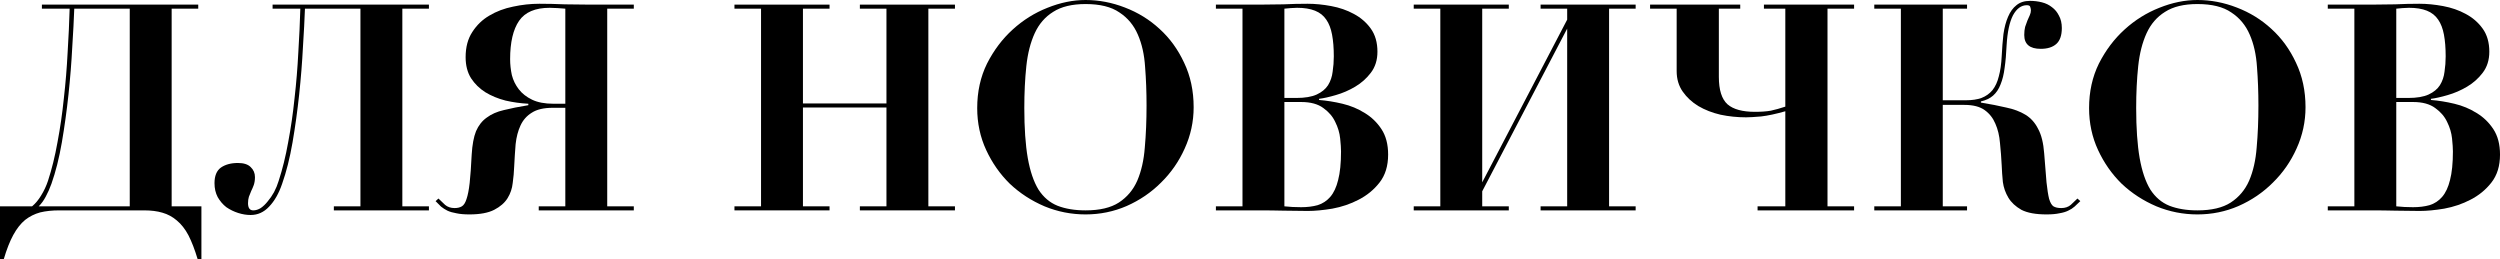
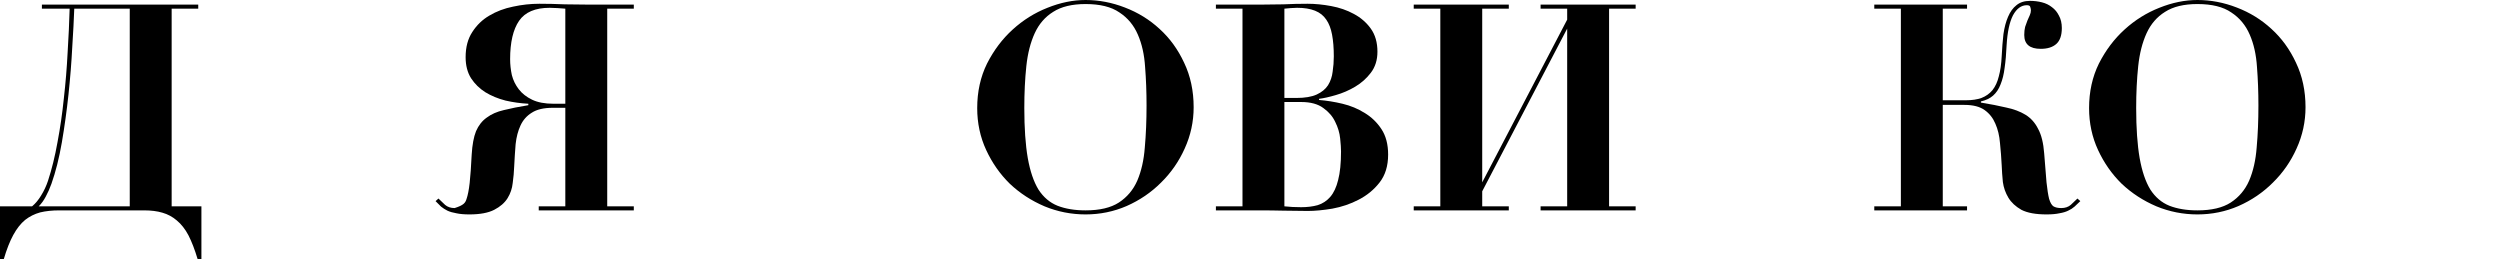
<svg xmlns="http://www.w3.org/2000/svg" viewBox="0 0 207.63 21.528" fill="none">
  <path d="M4.92 17.472C4.328 17.472 3.8 17.528 3.336 17.64C2.872 17.768 2.456 17.976 2.088 18.264C1.72 18.568 1.392 18.984 1.104 19.512C0.816 20.04 0.552 20.712 0.312 21.528H0V17.136H2.664C2.936 16.912 3.184 16.616 3.408 16.248C3.648 15.864 3.84 15.456 3.984 15.024C4.304 14.048 4.568 12.976 4.776 11.808C5 10.624 5.176 9.408 5.304 8.16C5.448 6.896 5.552 5.632 5.616 4.368C5.696 3.088 5.752 1.872 5.784 0.72H3.48V0.384H16.464V0.72H14.256V17.136H16.728V21.528H16.416C16.176 20.728 15.92 20.064 15.648 19.536C15.376 19.024 15.056 18.616 14.688 18.312C14.336 18.008 13.936 17.792 13.488 17.664C13.056 17.536 12.552 17.472 11.976 17.472H4.92ZM4.272 15.264C4.128 15.664 3.968 16.024 3.792 16.344C3.632 16.648 3.44 16.912 3.216 17.136H10.776V0.72H6.168C6.136 1.616 6.08 2.688 6 3.936C5.936 5.184 5.832 6.488 5.688 7.848C5.544 9.192 5.36 10.52 5.136 11.832C4.912 13.128 4.624 14.272 4.272 15.264Z" fill="black" />
-   <path d="M21.031 17.472C21.239 17.472 21.447 17.408 21.655 17.28C21.863 17.136 22.055 16.952 22.231 16.728C22.423 16.504 22.599 16.248 22.759 15.96C22.919 15.656 23.047 15.344 23.143 15.024C23.463 14.048 23.727 12.976 23.935 11.808C24.159 10.624 24.335 9.408 24.463 8.16C24.607 6.896 24.711 5.632 24.775 4.368C24.855 3.088 24.911 1.872 24.943 0.72H22.639V0.384H35.623V0.72H33.415V17.136H35.623V17.472H27.727V17.136H29.935V0.72H25.327C25.295 1.616 25.239 2.688 25.159 3.936C25.095 5.184 24.991 6.488 24.847 7.848C24.703 9.192 24.519 10.52 24.295 11.832C24.071 13.128 23.783 14.272 23.431 15.264C23.159 16.064 22.799 16.696 22.351 17.16C21.919 17.624 21.407 17.856 20.815 17.856C20.479 17.856 20.135 17.8 19.783 17.688C19.431 17.576 19.103 17.416 18.799 17.208C18.511 16.984 18.271 16.704 18.079 16.368C17.903 16.032 17.815 15.648 17.815 15.216C17.815 14.608 17.991 14.176 18.343 13.92C18.711 13.664 19.183 13.536 19.759 13.536C20.239 13.536 20.591 13.648 20.815 13.872C21.055 14.096 21.175 14.376 21.175 14.712C21.175 14.952 21.143 15.168 21.079 15.36C21.015 15.536 20.943 15.704 20.863 15.864C20.799 16.024 20.735 16.184 20.671 16.344C20.623 16.504 20.599 16.68 20.599 16.872C20.599 17.272 20.743 17.472 21.031 17.472Z" fill="black" />
-   <path d="M46.951 8.616V0.72C46.775 0.704 46.559 0.688 46.303 0.672C46.047 0.656 45.831 0.648 45.655 0.648C44.455 0.648 43.607 1.008 43.111 1.728C42.615 2.448 42.367 3.512 42.367 4.92C42.367 5.352 42.415 5.792 42.511 6.24C42.623 6.672 42.815 7.064 43.087 7.416C43.359 7.768 43.727 8.056 44.191 8.28C44.655 8.504 45.247 8.616 45.967 8.616H46.951ZM50.431 0.72V17.136H52.639V17.472H44.743V17.136H46.951V8.952H45.919C45.167 8.952 44.583 9.088 44.167 9.36C43.751 9.616 43.439 9.968 43.231 10.416C43.023 10.864 42.887 11.384 42.823 11.976C42.775 12.568 42.735 13.192 42.703 13.848C42.687 14.28 42.647 14.728 42.583 15.192C42.535 15.656 42.391 16.08 42.151 16.464C41.911 16.848 41.543 17.168 41.047 17.424C40.551 17.68 39.863 17.808 38.983 17.808C38.551 17.808 38.191 17.776 37.903 17.712C37.615 17.664 37.367 17.592 37.159 17.496C36.967 17.4 36.791 17.288 36.631 17.16C36.487 17.016 36.335 16.864 36.175 16.704L36.415 16.488C36.575 16.648 36.759 16.824 36.967 17.016C37.175 17.192 37.439 17.28 37.759 17.28C37.999 17.28 38.199 17.232 38.359 17.136C38.519 17.04 38.647 16.84 38.743 16.536C38.855 16.216 38.943 15.768 39.007 15.192C39.071 14.6 39.127 13.816 39.175 12.84C39.223 12.024 39.343 11.376 39.535 10.896C39.743 10.416 40.039 10.04 40.423 9.768C40.807 9.48 41.279 9.272 41.839 9.144C42.415 9 43.095 8.864 43.879 8.736V8.616C43.239 8.584 42.607 8.496 41.983 8.352C41.359 8.192 40.799 7.96 40.303 7.656C39.823 7.352 39.431 6.968 39.127 6.504C38.823 6.024 38.671 5.44 38.671 4.752C38.671 3.92 38.855 3.224 39.223 2.664C39.591 2.088 40.063 1.632 40.639 1.296C41.231 0.944 41.887 0.696 42.607 0.552C43.343 0.392 44.071 0.312 44.791 0.312C45.463 0.312 46.167 0.328 46.903 0.36C47.639 0.376 48.343 0.384 49.015 0.384H52.639V0.72H50.431Z" fill="black" />
-   <path d="M68.895 0.384V0.72H66.686V8.592H73.622V0.72H71.414V0.384H79.311V0.72H77.102V17.136H79.311V17.472H71.414V17.136H73.622V8.928H66.686V17.136H68.895V17.472H60.998V17.136H63.206V0.72H60.998V0.384H68.895Z" fill="black" />
+   <path d="M46.951 8.616V0.72C46.775 0.704 46.559 0.688 46.303 0.672C46.047 0.656 45.831 0.648 45.655 0.648C44.455 0.648 43.607 1.008 43.111 1.728C42.615 2.448 42.367 3.512 42.367 4.92C42.367 5.352 42.415 5.792 42.511 6.24C42.623 6.672 42.815 7.064 43.087 7.416C43.359 7.768 43.727 8.056 44.191 8.28C44.655 8.504 45.247 8.616 45.967 8.616H46.951ZM50.431 0.72V17.136H52.639V17.472H44.743V17.136H46.951V8.952H45.919C45.167 8.952 44.583 9.088 44.167 9.36C43.751 9.616 43.439 9.968 43.231 10.416C43.023 10.864 42.887 11.384 42.823 11.976C42.775 12.568 42.735 13.192 42.703 13.848C42.687 14.28 42.647 14.728 42.583 15.192C42.535 15.656 42.391 16.08 42.151 16.464C41.911 16.848 41.543 17.168 41.047 17.424C40.551 17.68 39.863 17.808 38.983 17.808C38.551 17.808 38.191 17.776 37.903 17.712C37.615 17.664 37.367 17.592 37.159 17.496C36.967 17.4 36.791 17.288 36.631 17.16C36.487 17.016 36.335 16.864 36.175 16.704L36.415 16.488C36.575 16.648 36.759 16.824 36.967 17.016C37.175 17.192 37.439 17.28 37.759 17.28C38.519 17.04 38.647 16.84 38.743 16.536C38.855 16.216 38.943 15.768 39.007 15.192C39.071 14.6 39.127 13.816 39.175 12.84C39.223 12.024 39.343 11.376 39.535 10.896C39.743 10.416 40.039 10.04 40.423 9.768C40.807 9.48 41.279 9.272 41.839 9.144C42.415 9 43.095 8.864 43.879 8.736V8.616C43.239 8.584 42.607 8.496 41.983 8.352C41.359 8.192 40.799 7.96 40.303 7.656C39.823 7.352 39.431 6.968 39.127 6.504C38.823 6.024 38.671 5.44 38.671 4.752C38.671 3.92 38.855 3.224 39.223 2.664C39.591 2.088 40.063 1.632 40.639 1.296C41.231 0.944 41.887 0.696 42.607 0.552C43.343 0.392 44.071 0.312 44.791 0.312C45.463 0.312 46.167 0.328 46.903 0.36C47.639 0.376 48.343 0.384 49.015 0.384H52.639V0.72H50.431Z" fill="black" />
  <path d="M85.071 8.976C85.071 10.64 85.167 12.024 85.359 13.128C85.551 14.216 85.847 15.088 86.247 15.744C86.663 16.384 87.191 16.832 87.831 17.088C88.487 17.344 89.263 17.472 90.159 17.472C91.327 17.472 92.247 17.256 92.919 16.824C93.607 16.376 94.119 15.768 94.455 15C94.791 14.216 94.999 13.296 95.079 12.24C95.175 11.168 95.223 10.008 95.223 8.76C95.223 7.64 95.183 6.576 95.103 5.568C95.039 4.544 94.839 3.648 94.503 2.88C94.167 2.096 93.655 1.48 92.967 1.032C92.295 0.568 91.359 0.336 90.159 0.336C89.039 0.336 88.143 0.552 87.471 0.984C86.799 1.4 86.287 1.992 85.935 2.76C85.583 3.528 85.351 4.44 85.239 5.496C85.127 6.552 85.071 7.712 85.071 8.976ZM81.159 8.976C81.159 7.616 81.431 6.384 81.975 5.28C82.535 4.176 83.247 3.232 84.111 2.448C84.975 1.664 85.935 1.064 86.991 0.648C88.063 0.216 89.119 0 90.159 0C91.263 0 92.351 0.208 93.423 0.624C94.511 1.04 95.471 1.632 96.303 2.4C97.151 3.168 97.831 4.104 98.343 5.208C98.871 6.312 99.135 7.544 99.135 8.904C99.135 10.104 98.887 11.248 98.391 12.336C97.911 13.408 97.255 14.352 96.423 15.168C95.607 15.984 94.655 16.632 93.567 17.112C92.495 17.576 91.359 17.808 90.159 17.808C88.975 17.808 87.839 17.584 86.751 17.136C85.663 16.672 84.703 16.048 83.871 15.264C83.055 14.464 82.399 13.528 81.903 12.456C81.407 11.384 81.159 10.224 81.159 8.976Z" fill="black" />
  <path d="M107.655 8.136C108.375 8.136 108.943 8.04 109.359 7.848C109.775 7.656 110.087 7.4 110.295 7.08C110.503 6.744 110.631 6.368 110.679 5.952C110.743 5.536 110.775 5.112 110.775 4.68C110.775 3.992 110.727 3.392 110.631 2.88C110.535 2.368 110.375 1.952 110.151 1.632C109.927 1.296 109.615 1.048 109.215 0.888C108.815 0.728 108.319 0.648 107.727 0.648C107.551 0.648 107.375 0.656 107.199 0.672C107.023 0.688 106.847 0.704 106.671 0.72V8.136H107.655ZM106.671 17.136C107.103 17.184 107.567 17.208 108.063 17.208C108.575 17.208 109.031 17.152 109.431 17.04C109.847 16.912 110.199 16.68 110.487 16.344C110.775 16.008 110.991 15.544 111.135 14.952C111.295 14.344 111.375 13.552 111.375 12.576C111.375 12.32 111.351 11.96 111.303 11.496C111.255 11.032 111.119 10.576 110.895 10.128C110.687 9.68 110.359 9.296 109.911 8.976C109.463 8.64 108.847 8.472 108.063 8.472H106.671V17.136ZM100.983 0.72V0.384H104.607C105.279 0.384 105.943 0.376 106.599 0.36C107.255 0.328 107.919 0.312 108.591 0.312C109.215 0.312 109.871 0.376 110.559 0.504C111.247 0.632 111.871 0.848 112.431 1.152C113.007 1.456 113.479 1.864 113.847 2.376C114.215 2.888 114.399 3.528 114.399 4.296C114.399 4.984 114.215 5.568 113.847 6.048C113.495 6.512 113.063 6.896 112.551 7.2C112.039 7.504 111.503 7.736 110.943 7.896C110.399 8.056 109.935 8.16 109.551 8.208V8.304C110.175 8.352 110.823 8.456 111.495 8.616C112.167 8.776 112.783 9.032 113.343 9.384C113.903 9.72 114.367 10.168 114.735 10.728C115.103 11.288 115.287 11.992 115.287 12.84C115.287 13.784 115.047 14.56 114.567 15.168C114.103 15.76 113.527 16.232 112.839 16.584C112.167 16.936 111.439 17.184 110.655 17.328C109.887 17.456 109.207 17.52 108.615 17.52C107.943 17.52 107.271 17.512 106.599 17.496C105.943 17.48 105.279 17.472 104.607 17.472H100.983V17.136H103.191V0.72H100.983Z" fill="black" />
  <path d="M125.309 0.384V0.72H123.101V15.144L130.157 1.632V0.72H127.949V0.384H135.844V0.72H133.637V17.136H135.844V17.472H127.949V17.136H130.157V2.376L123.101 15.888V17.136H125.309V17.472H117.413V17.136H119.621V0.72H117.413V0.384H125.309Z" fill="black" />
-   <path d="M146.498 0.72V0.384H153.986V0.72H151.778V17.136H153.986V17.472H145.97V17.136H148.274V9.24C147.49 9.464 146.818 9.608 146.258 9.672C145.698 9.72 145.282 9.744 145.01 9.744C144.29 9.744 143.586 9.672 142.898 9.528C142.21 9.368 141.594 9.128 141.05 8.808C140.522 8.488 140.09 8.088 139.754 7.608C139.418 7.128 139.25 6.56 139.25 5.904V0.72H137.042V0.384H144.53V0.72H142.754V6.384C142.754 7.472 142.994 8.232 143.474 8.664C143.954 9.08 144.714 9.288 145.754 9.288C146.266 9.288 146.706 9.256 147.074 9.192C147.442 9.112 147.842 9 148.274 8.856V0.72H146.498Z" fill="black" />
  <path d="M161.351 17.136H163.367V17.472H155.663V17.136H157.871V0.72H155.663V0.384H163.367V0.72H161.351V8.328H163.246C163.774 8.328 164.214 8.264 164.566 8.136C164.934 7.992 165.239 7.776 165.478 7.488C165.719 7.184 165.894 6.8 166.007 6.336C166.135 5.872 166.214 5.312 166.246 4.656C166.278 4 166.326 3.392 166.39 2.832C166.471 2.272 166.599 1.792 166.774 1.392C166.951 0.976 167.182 0.656 167.471 0.432C167.759 0.192 168.134 0.072 168.599 0.072C168.934 0.072 169.262 0.112 169.583 0.192C169.903 0.272 170.182 0.408 170.423 0.6C170.662 0.776 170.855 1.008 170.998 1.296C171.158 1.584 171.239 1.928 171.239 2.328C171.239 2.936 171.086 3.376 170.783 3.648C170.479 3.92 170.047 4.056 169.487 4.056C168.574 4.056 168.118 3.672 168.118 2.904C168.118 2.648 168.143 2.424 168.191 2.232C168.255 2.04 168.319 1.864 168.382 1.704C168.462 1.544 168.526 1.4 168.574 1.272C168.639 1.128 168.671 0.992 168.671 0.864C168.671 0.784 168.655 0.696 168.623 0.6C168.607 0.488 168.51 0.432 168.335 0.432C167.871 0.432 167.487 0.712 167.182 1.272C166.895 1.832 166.718 2.656 166.654 3.744C166.622 4.464 166.567 5.096 166.487 5.64C166.423 6.168 166.31 6.624 166.151 7.008C166.007 7.392 165.798 7.704 165.526 7.944C165.271 8.168 164.934 8.328 164.518 8.424V8.52C165.303 8.648 165.999 8.784 166.607 8.928C167.23 9.056 167.767 9.256 168.215 9.528C168.663 9.8 169.015 10.192 169.27 10.704C169.543 11.2 169.71 11.88 169.774 12.744C169.854 13.752 169.919 14.552 169.967 15.144C170.031 15.736 170.102 16.192 170.182 16.512C170.278 16.832 170.399 17.04 170.542 17.136C170.702 17.232 170.919 17.28 171.191 17.28C171.51 17.28 171.775 17.192 171.982 17.016C172.191 16.824 172.374 16.648 172.535 16.488L172.774 16.704C172.615 16.864 172.454 17.016 172.294 17.16C172.151 17.288 171.974 17.4 171.767 17.496C171.574 17.592 171.335 17.664 171.046 17.712C170.759 17.776 170.399 17.808 169.967 17.808C169.071 17.808 168.374 17.68 167.879 17.424C167.399 17.152 167.039 16.816 166.798 16.416C166.559 16.016 166.406 15.584 166.342 15.12C166.294 14.64 166.262 14.184 166.246 13.752C166.214 13.112 166.167 12.488 166.103 11.88C166.055 11.272 165.926 10.736 165.719 10.272C165.526 9.808 165.231 9.432 164.831 9.144C164.431 8.856 163.871 8.712 163.15 8.712H161.351V17.136Z" fill="black" />
  <path d="M177.414 8.976C177.414 10.64 177.51 12.024 177.702 13.128C177.894 14.216 178.19 15.088 178.59 15.744C179.006 16.384 179.534 16.832 180.174 17.088C180.83 17.344 181.606 17.472 182.502 17.472C183.67 17.472 184.59 17.256 185.262 16.824C185.95 16.376 186.462 15.768 186.798 15C187.134 14.216 187.342 13.296 187.422 12.24C187.518 11.168 187.566 10.008 187.566 8.76C187.566 7.64 187.526 6.576 187.447 5.568C187.382 4.544 187.182 3.648 186.846 2.88C186.51 2.096 185.998 1.48 185.31 1.032C184.638 0.568 183.702 0.336 182.502 0.336C181.382 0.336 180.486 0.552 179.814 0.984C179.142 1.4 178.63 1.992 178.278 2.76C177.926 3.528 177.694 4.44 177.582 5.496C177.47 6.552 177.414 7.712 177.414 8.976ZM173.502 8.976C173.502 7.616 173.774 6.384 174.318 5.28C174.878 4.176 175.59 3.232 176.454 2.448C177.318 1.664 178.278 1.064 179.334 0.648C180.406 0.216 181.462 0 182.502 0C183.606 0 184.694 0.208 185.766 0.624C186.854 1.04 187.814 1.632 188.646 2.4C189.494 3.168 190.174 4.104 190.686 5.208C191.214 6.312 191.478 7.544 191.478 8.904C191.478 10.104 191.23 11.248 190.734 12.336C190.254 13.408 189.598 14.352 188.766 15.168C187.95 15.984 186.998 16.632 185.91 17.112C184.838 17.576 183.702 17.808 182.502 17.808C181.318 17.808 180.182 17.584 179.094 17.136C178.006 16.672 177.046 16.048 176.214 15.264C175.398 14.464 174.742 13.528 174.246 12.456C173.75 11.384 173.502 10.224 173.502 8.976Z" fill="black" />
-   <path d="M199.999 8.136C200.719 8.136 201.287 8.04 201.703 7.848C202.119 7.656 202.431 7.4 202.638 7.08C202.847 6.744 202.975 6.368 203.023 5.952C203.086 5.536 203.118 5.112 203.118 4.68C203.118 3.992 203.07 3.392 202.975 2.88C202.879 2.368 202.718 1.952 202.495 1.632C202.27 1.296 201.959 1.048 201.559 0.888C201.159 0.728 200.663 0.648 200.07 0.648C199.895 0.648 199.718 0.656 199.543 0.672C199.367 0.688 199.19 0.704 199.015 0.72V8.136H199.999ZM199.015 17.136C199.447 17.184 199.911 17.208 200.407 17.208C200.918 17.208 201.374 17.152 201.774 17.04C202.191 16.912 202.543 16.68 202.831 16.344C203.118 16.008 203.335 15.544 203.479 14.952C203.639 14.344 203.719 13.552 203.719 12.576C203.719 12.32 203.695 11.96 203.647 11.496C203.598 11.032 203.463 10.576 203.239 10.128C203.031 9.68 202.702 9.296 202.254 8.976C201.806 8.64 201.191 8.472 200.407 8.472H199.015V17.136ZM193.327 0.72V0.384H196.951C197.623 0.384 198.287 0.376 198.943 0.36C199.598 0.328 200.263 0.312 200.934 0.312C201.559 0.312 202.214 0.376 202.903 0.504C203.59 0.632 204.215 0.848 204.775 1.152C205.351 1.456 205.823 1.864 206.19 2.376C206.558 2.888 206.743 3.528 206.743 4.296C206.743 4.984 206.558 5.568 206.19 6.048C205.839 6.512 205.407 6.896 204.894 7.2C204.382 7.504 203.847 7.736 203.287 7.896C202.742 8.056 202.278 8.16 201.895 8.208V8.304C202.519 8.352 203.166 8.456 203.839 8.616C204.511 8.776 205.127 9.032 205.686 9.384C206.247 9.72 206.711 10.168 207.079 10.728C207.446 11.288 207.631 11.992 207.631 12.84C207.631 13.784 207.391 14.56 206.911 15.168C206.447 15.76 205.871 16.232 205.183 16.584C204.511 16.936 203.783 17.184 202.999 17.328C202.23 17.456 201.551 17.52 200.958 17.52C200.287 17.52 199.614 17.512 198.943 17.496C198.287 17.48 197.623 17.472 196.951 17.472H193.327V17.136H195.535V0.72H193.327Z" fill="black" />
</svg>